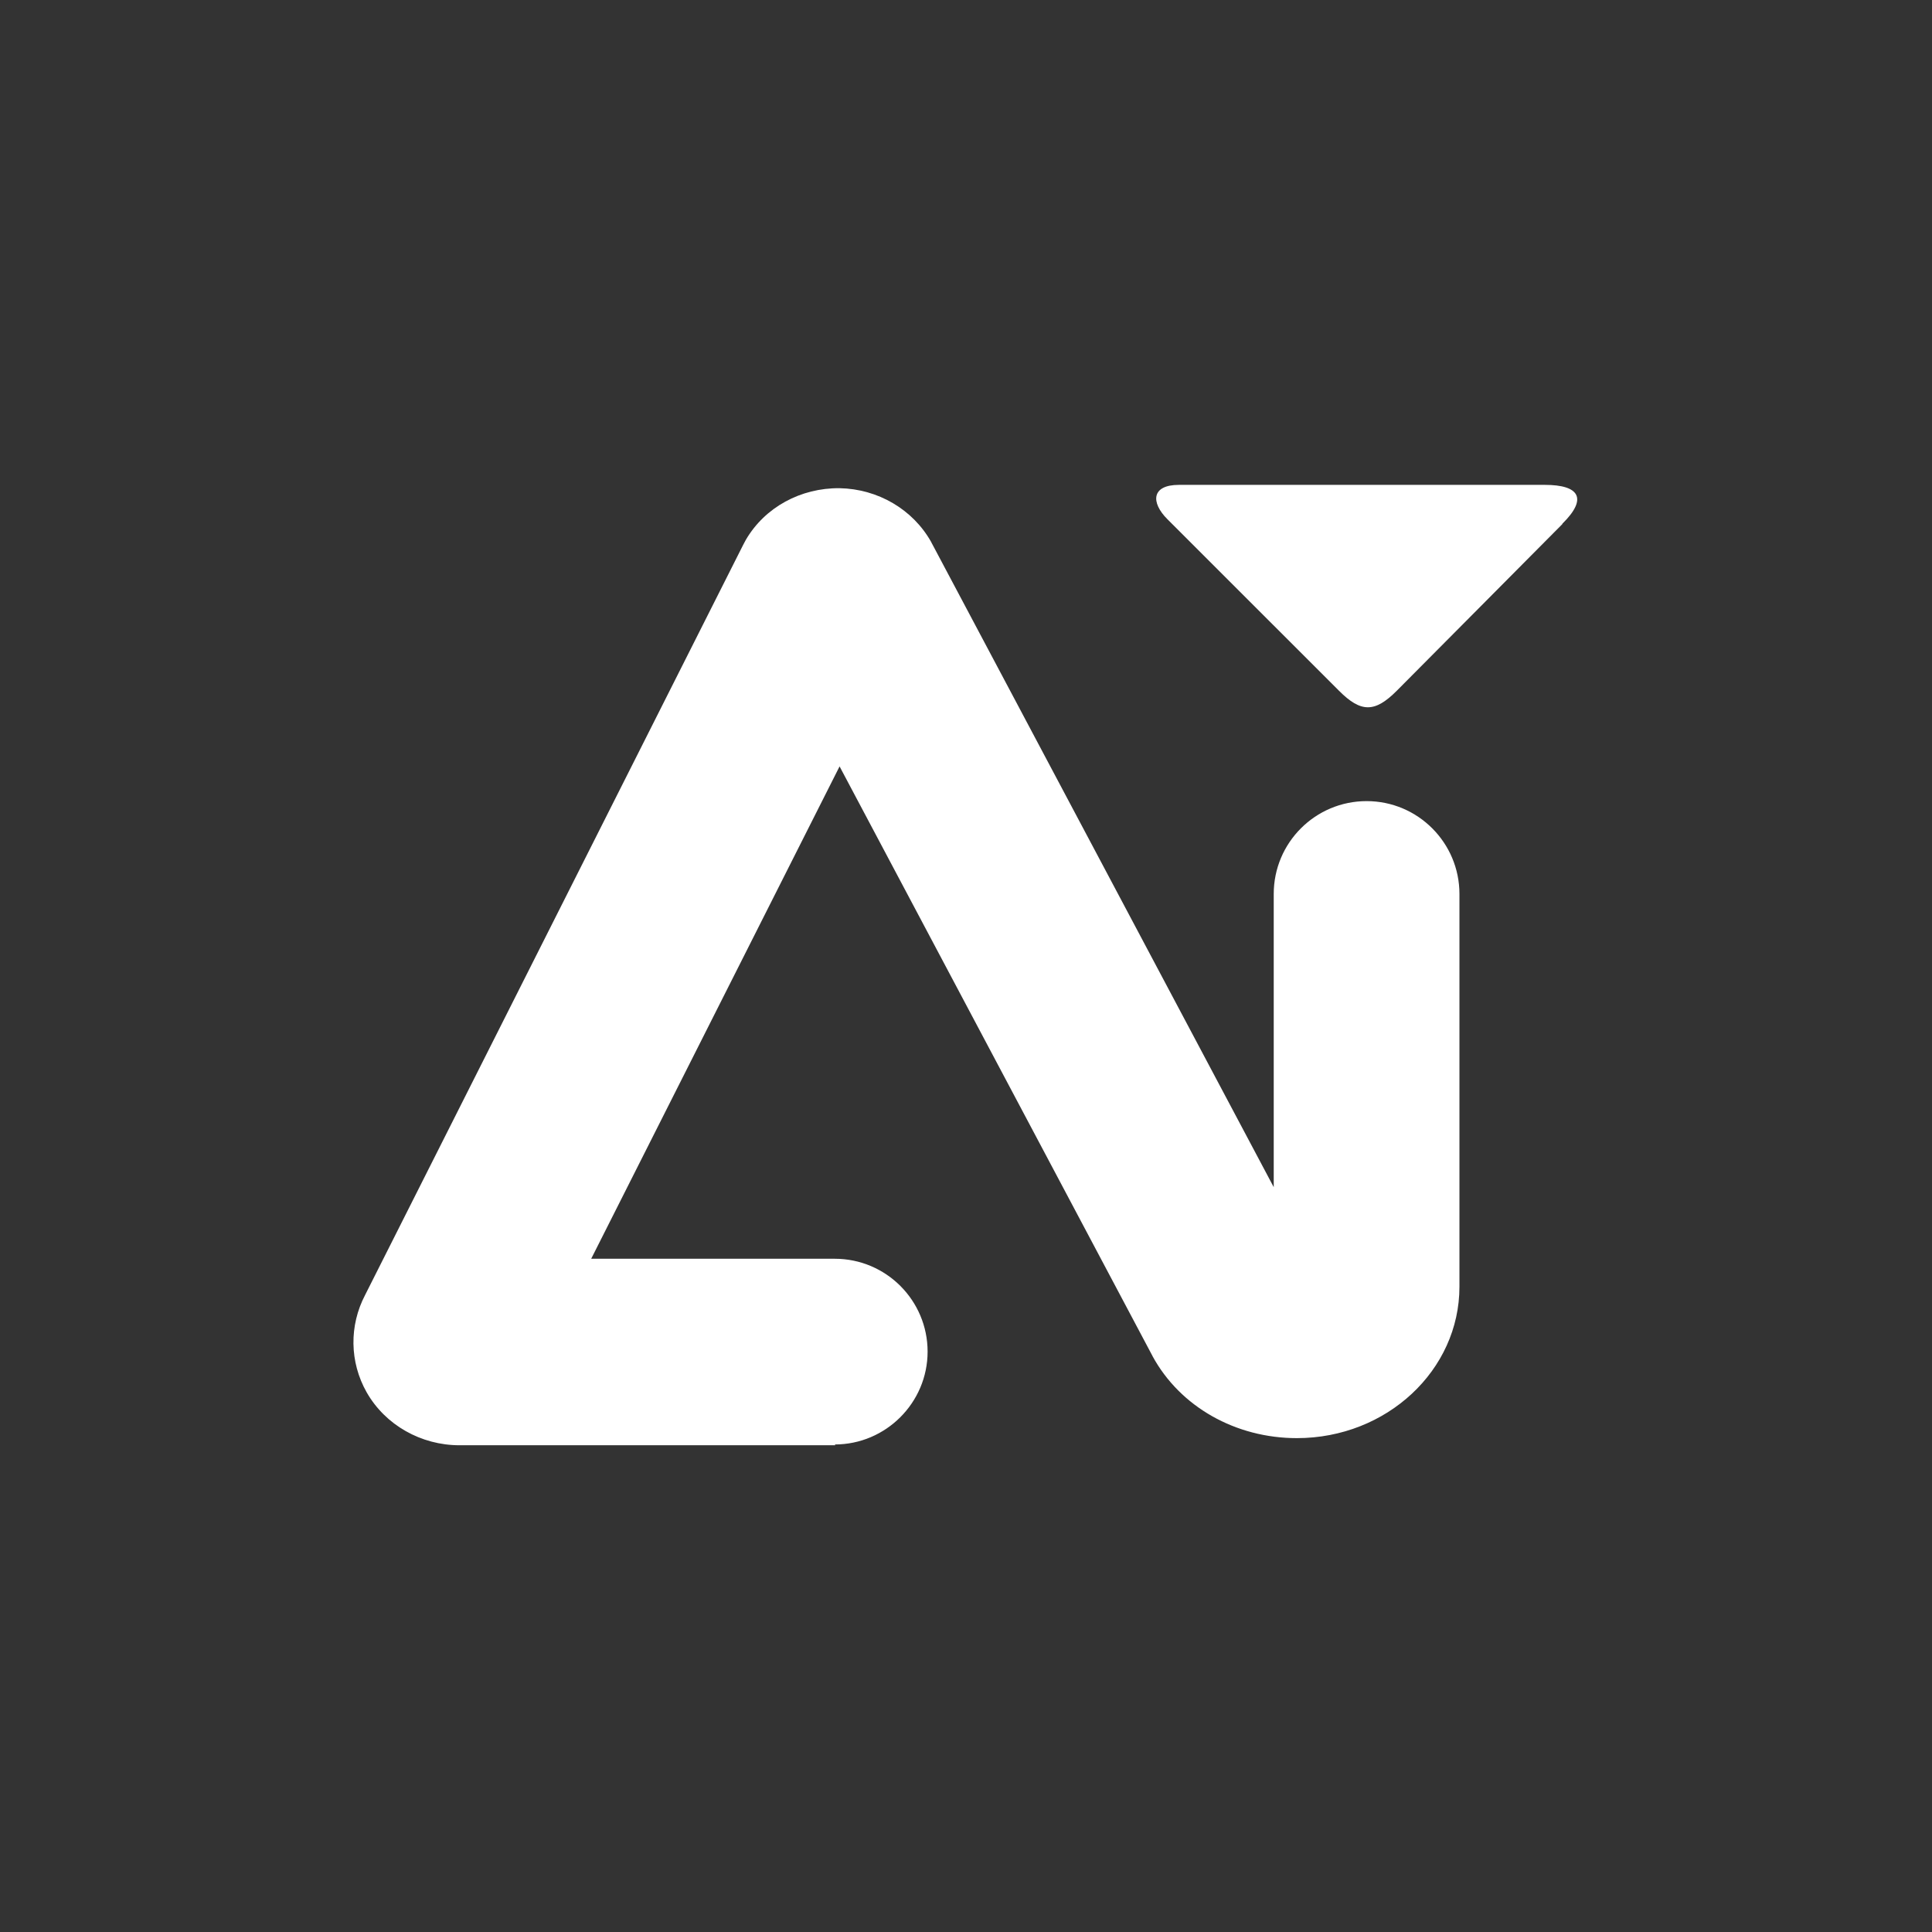
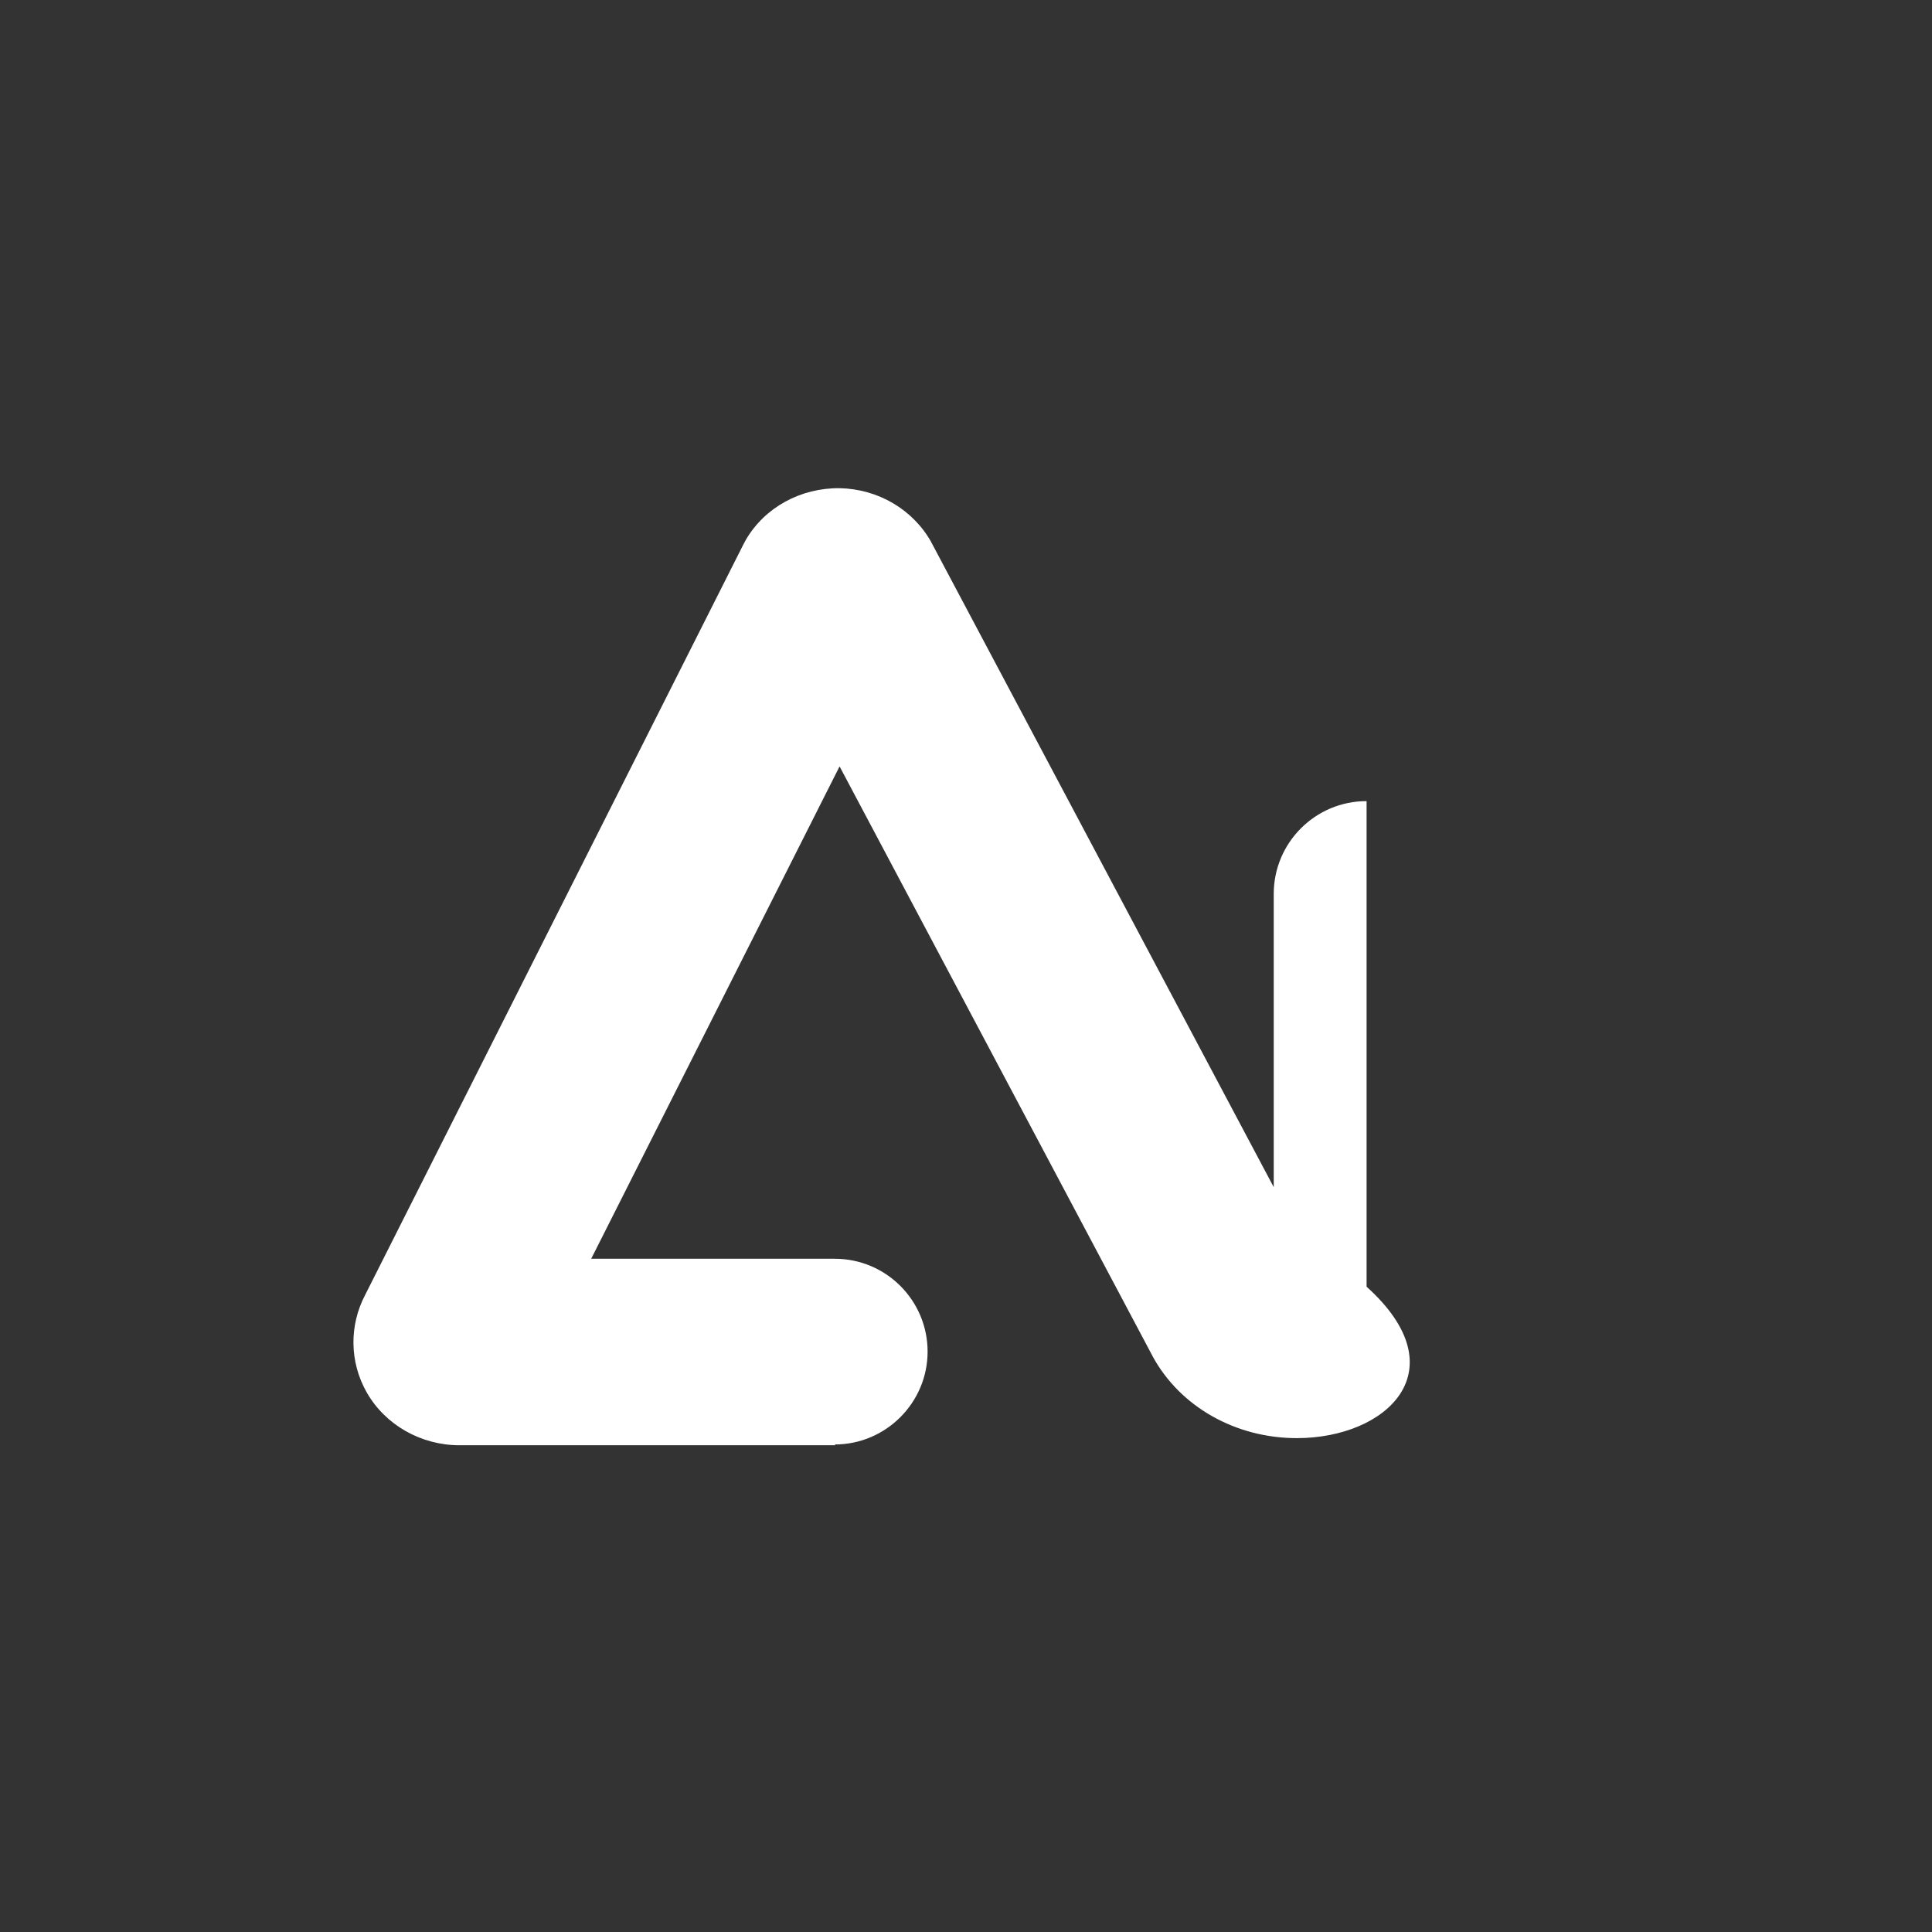
<svg xmlns="http://www.w3.org/2000/svg" width="32" height="32" viewBox="0 0 32 32" fill="none">
  <rect x="0" y="0" width="32" height="32" fill="#333333" stroke="none" />
-   <path d="M13.838 23.938H7.611C6.975 23.938 6.382 23.604 6.073 23.061C5.789 22.56 5.782 21.955 6.048 21.448L12.306 9.031C12.324 9 12.337 8.969 12.355 8.939C12.67 8.401 13.263 8.08 13.906 8.086C14.542 8.098 15.123 8.438 15.426 8.982C15.426 8.988 15.432 8.994 15.438 9.006L21.097 19.663V14.807C21.097 13.955 21.788 13.269 22.635 13.269C23.487 13.269 24.173 13.961 24.173 14.807V21.312C24.173 22.696 22.968 23.82 21.48 23.82C20.466 23.82 19.546 23.302 19.089 22.461C19.089 22.455 19.083 22.449 19.077 22.437L13.906 12.694L9.792 20.849H13.826C14.678 20.849 15.364 21.541 15.364 22.387C15.364 23.233 14.672 23.925 13.826 23.925L13.838 23.938Z" fill="white" />
-   <path d="M25.878 8.68C25.606 8.952 23.432 11.145 23.135 11.441C22.771 11.806 22.542 11.806 22.178 11.441C21.869 11.132 19.614 8.878 19.336 8.6C19.058 8.322 19.07 8.031 19.527 8.031C19.985 8.031 25.161 8.031 25.588 8.031C26.156 8.031 26.304 8.254 25.878 8.674V8.68Z" fill="white" />
+   <path d="M13.838 23.938H7.611C6.975 23.938 6.382 23.604 6.073 23.061C5.789 22.56 5.782 21.955 6.048 21.448L12.306 9.031C12.324 9 12.337 8.969 12.355 8.939C12.67 8.401 13.263 8.08 13.906 8.086C14.542 8.098 15.123 8.438 15.426 8.982C15.426 8.988 15.432 8.994 15.438 9.006L21.097 19.663V14.807C21.097 13.955 21.788 13.269 22.635 13.269V21.312C24.173 22.696 22.968 23.82 21.48 23.82C20.466 23.82 19.546 23.302 19.089 22.461C19.089 22.455 19.083 22.449 19.077 22.437L13.906 12.694L9.792 20.849H13.826C14.678 20.849 15.364 21.541 15.364 22.387C15.364 23.233 14.672 23.925 13.826 23.925L13.838 23.938Z" fill="white" />
</svg>